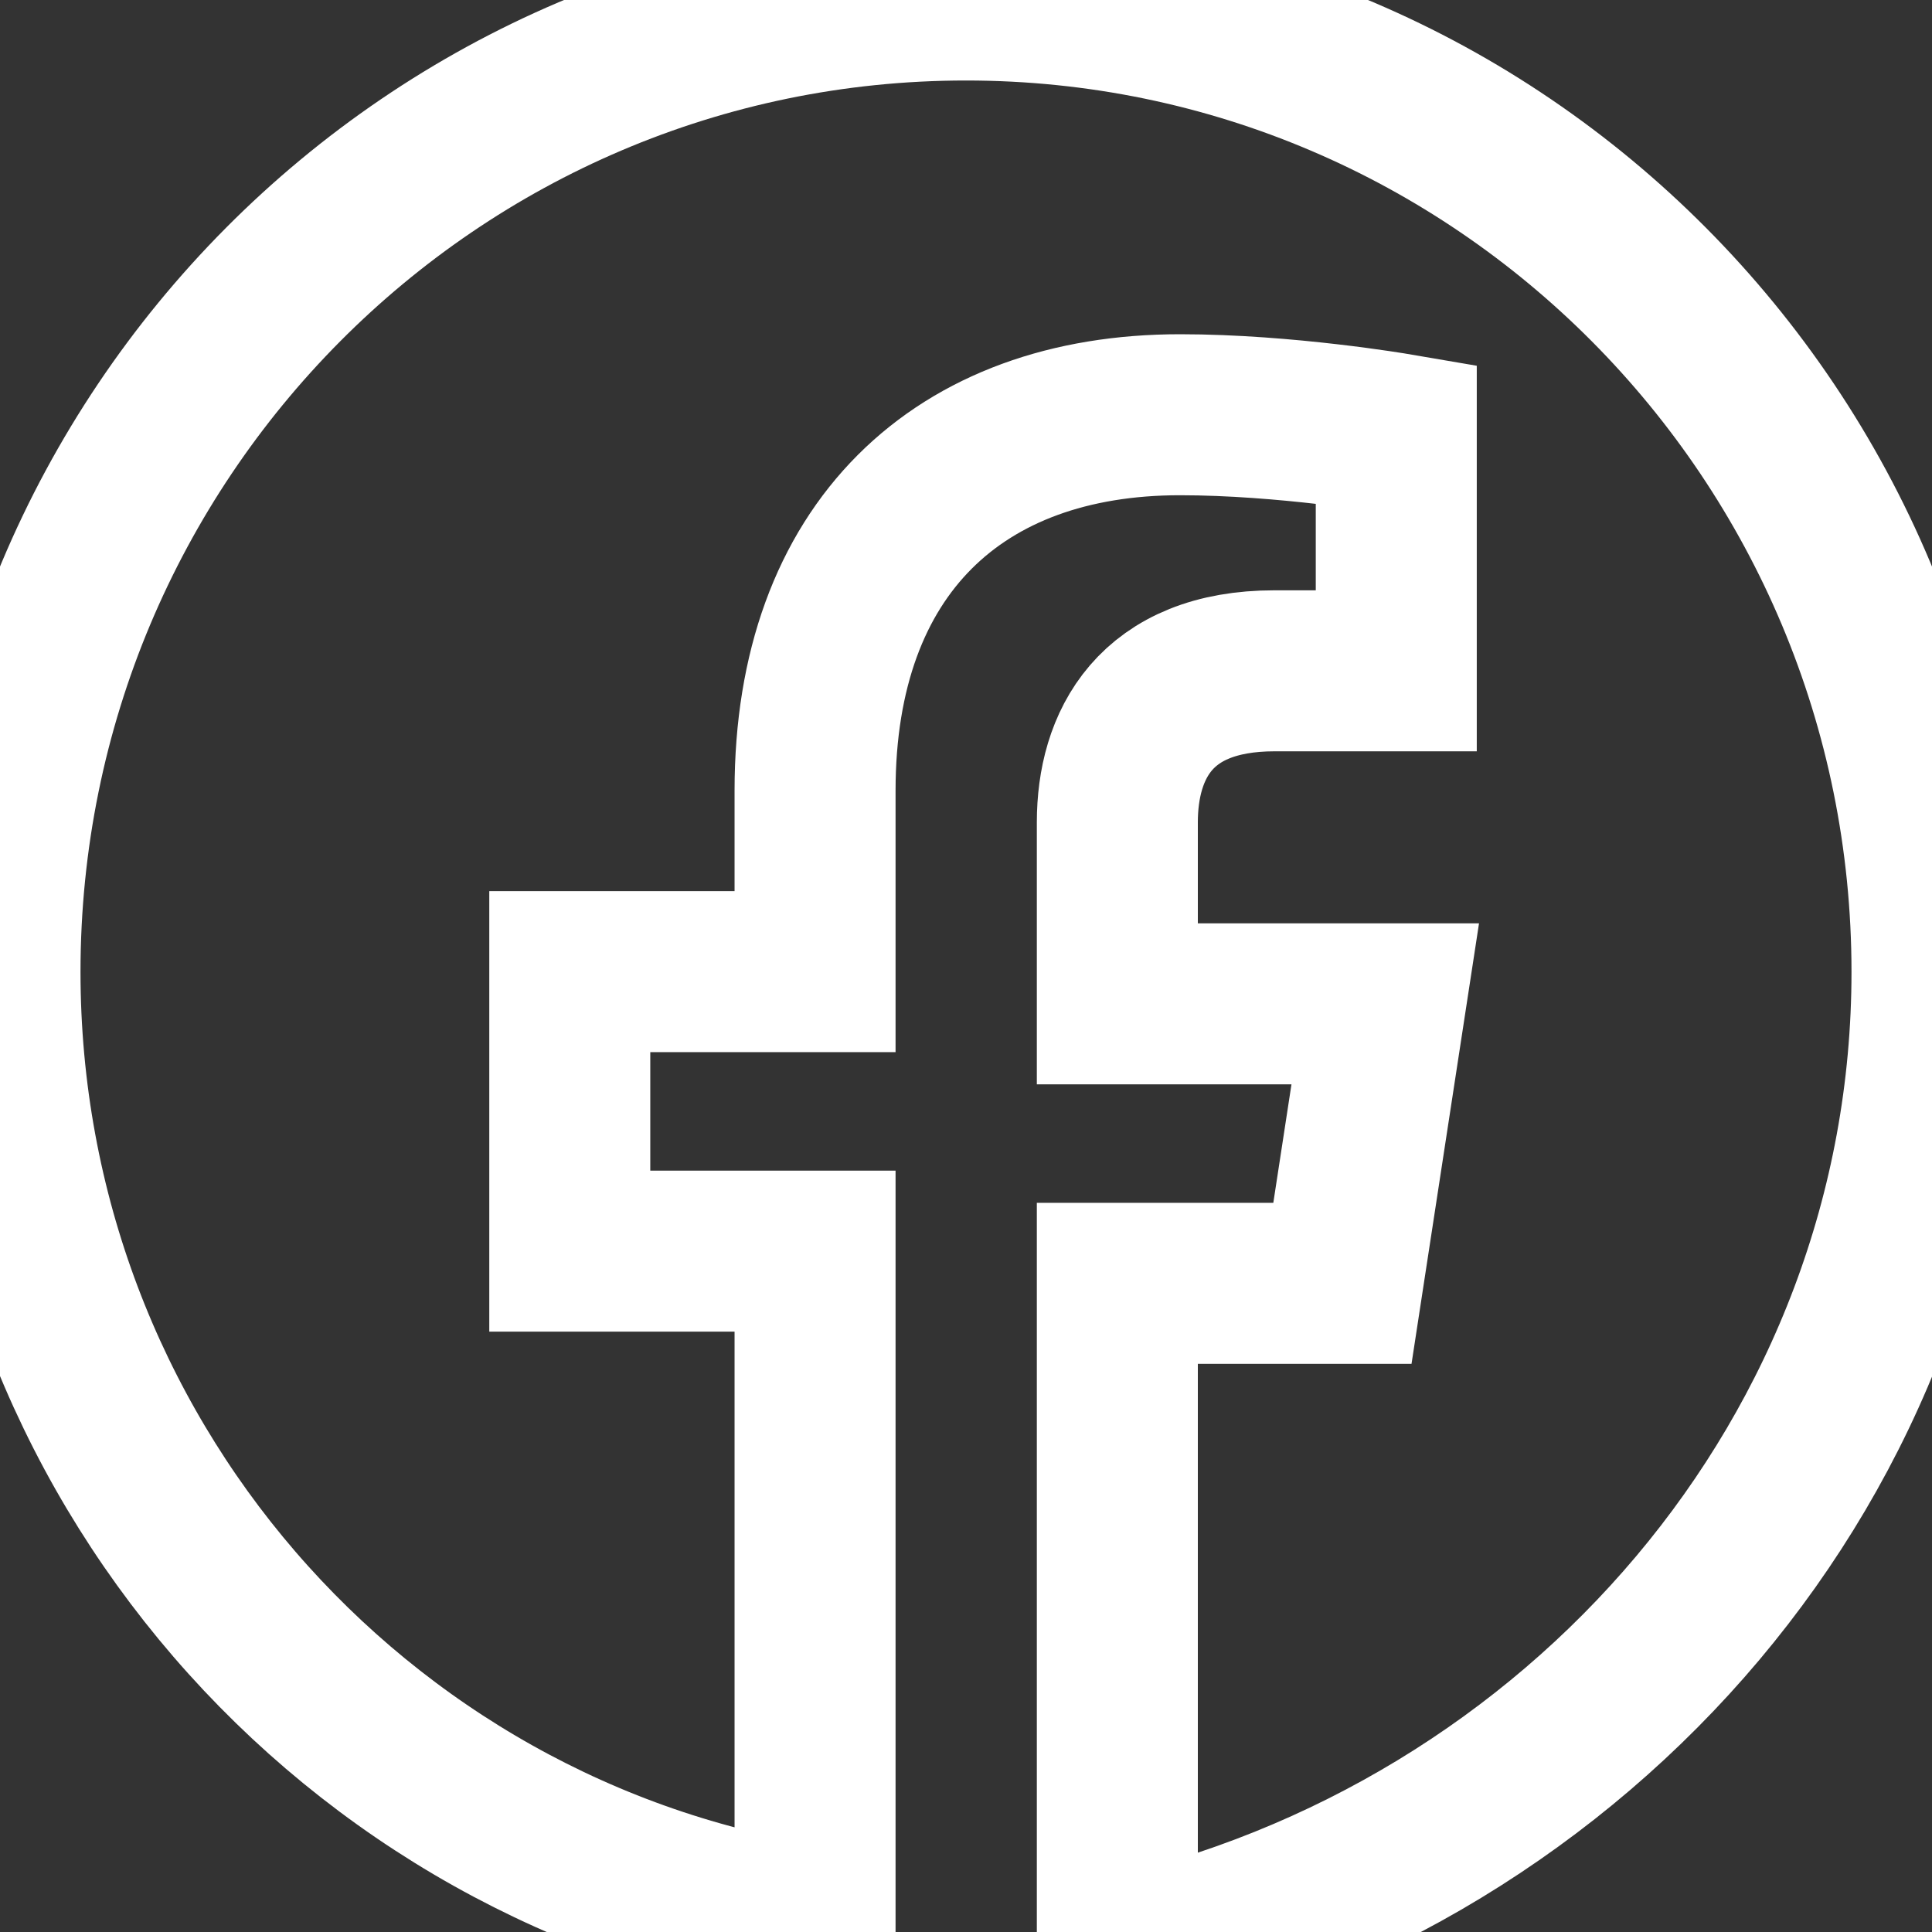
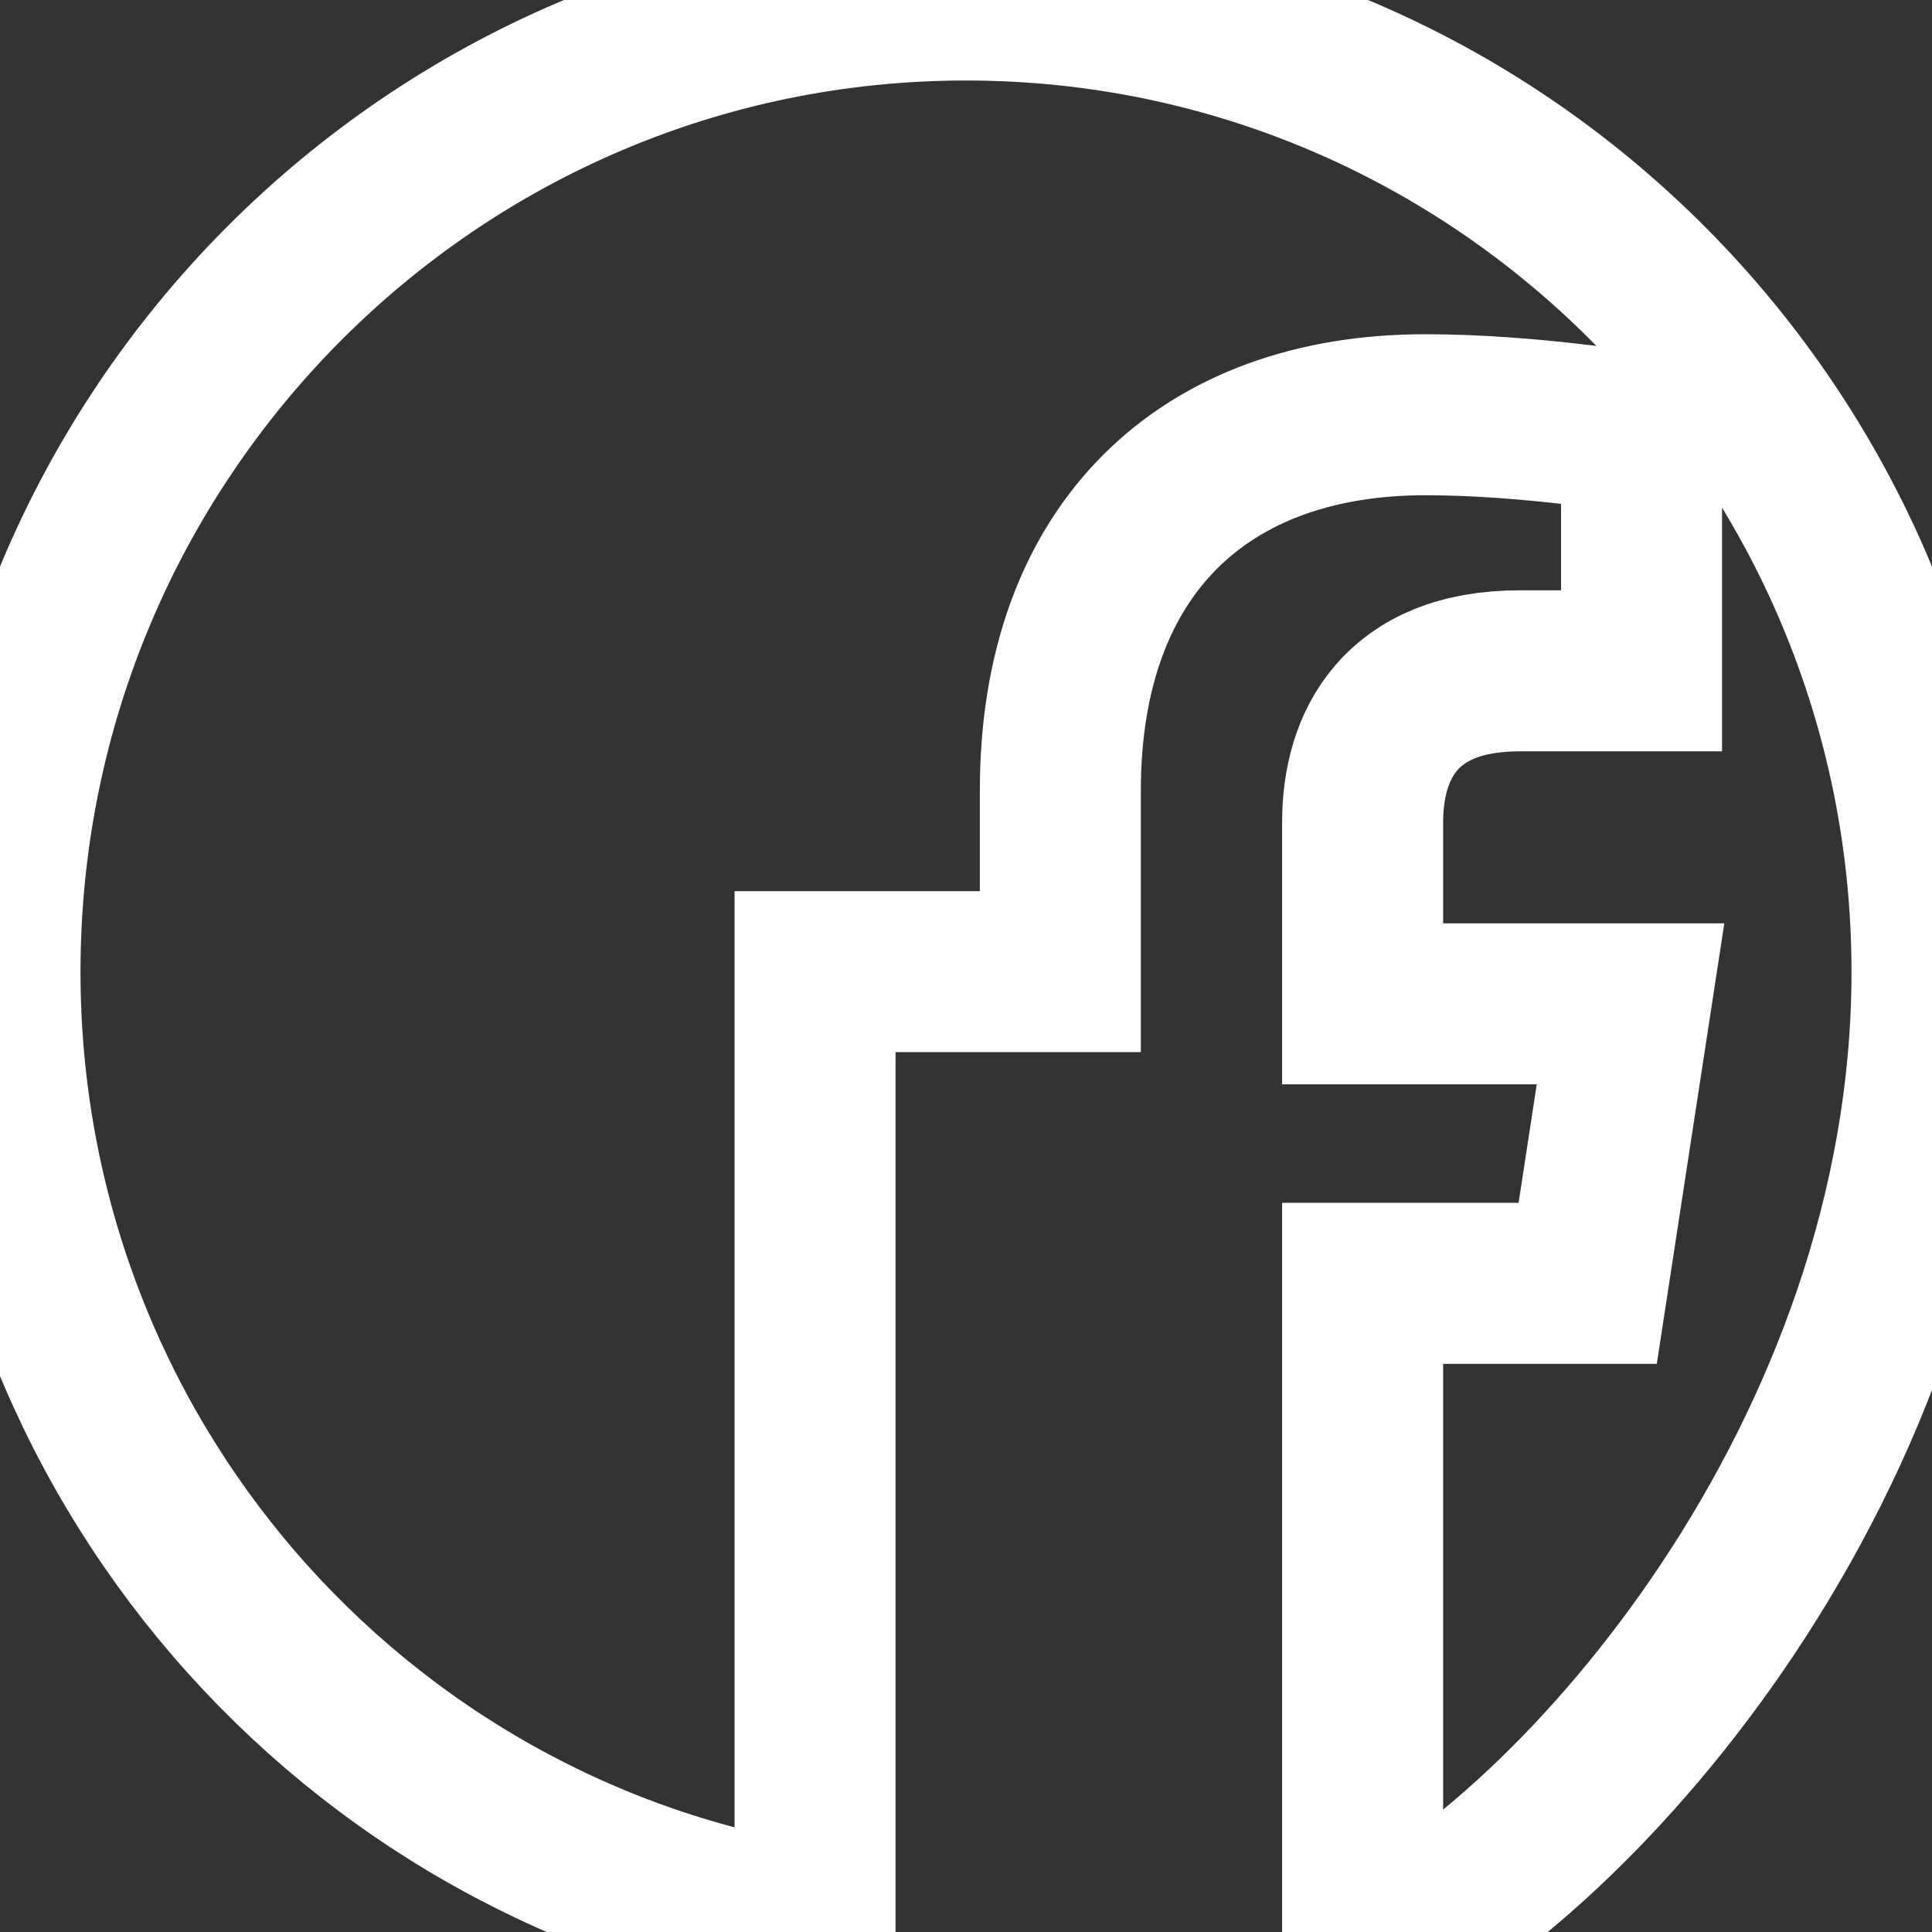
<svg xmlns="http://www.w3.org/2000/svg" viewBox="0 0 24 24" width="24" height="24">
  <rect x="0" y="0" width="24" height="24" fill="#333333" stroke="none" />
-   <path d="M24 12.073C24 5.407 18.627 0 12 0S0 5.407 0 12.073c0 6.006 4.388 10.986 10.125 11.854v-8.385H7.078V12.07h3.047v-2.25c0-3.007 1.791-4.668 4.533-4.668 1.312 0 2.687.235 2.687.235v2.946h-1.512c-1.49 0-1.953.93-1.953 1.882v2.255h3.328l-.532 3.472h-2.796v8.385C19.612 23.058 24 18.08 24 12.073z" fill="transparent" stroke="#FFFFFF" stroke-width="2" />
+   <path d="M24 12.073C24 5.407 18.627 0 12 0S0 5.407 0 12.073c0 6.006 4.388 10.986 10.125 11.854v-8.385V12.07h3.047v-2.25c0-3.007 1.791-4.668 4.533-4.668 1.312 0 2.687.235 2.687.235v2.946h-1.512c-1.49 0-1.953.93-1.953 1.882v2.255h3.328l-.532 3.472h-2.796v8.385C19.612 23.058 24 18.08 24 12.073z" fill="transparent" stroke="#FFFFFF" stroke-width="2" />
</svg>